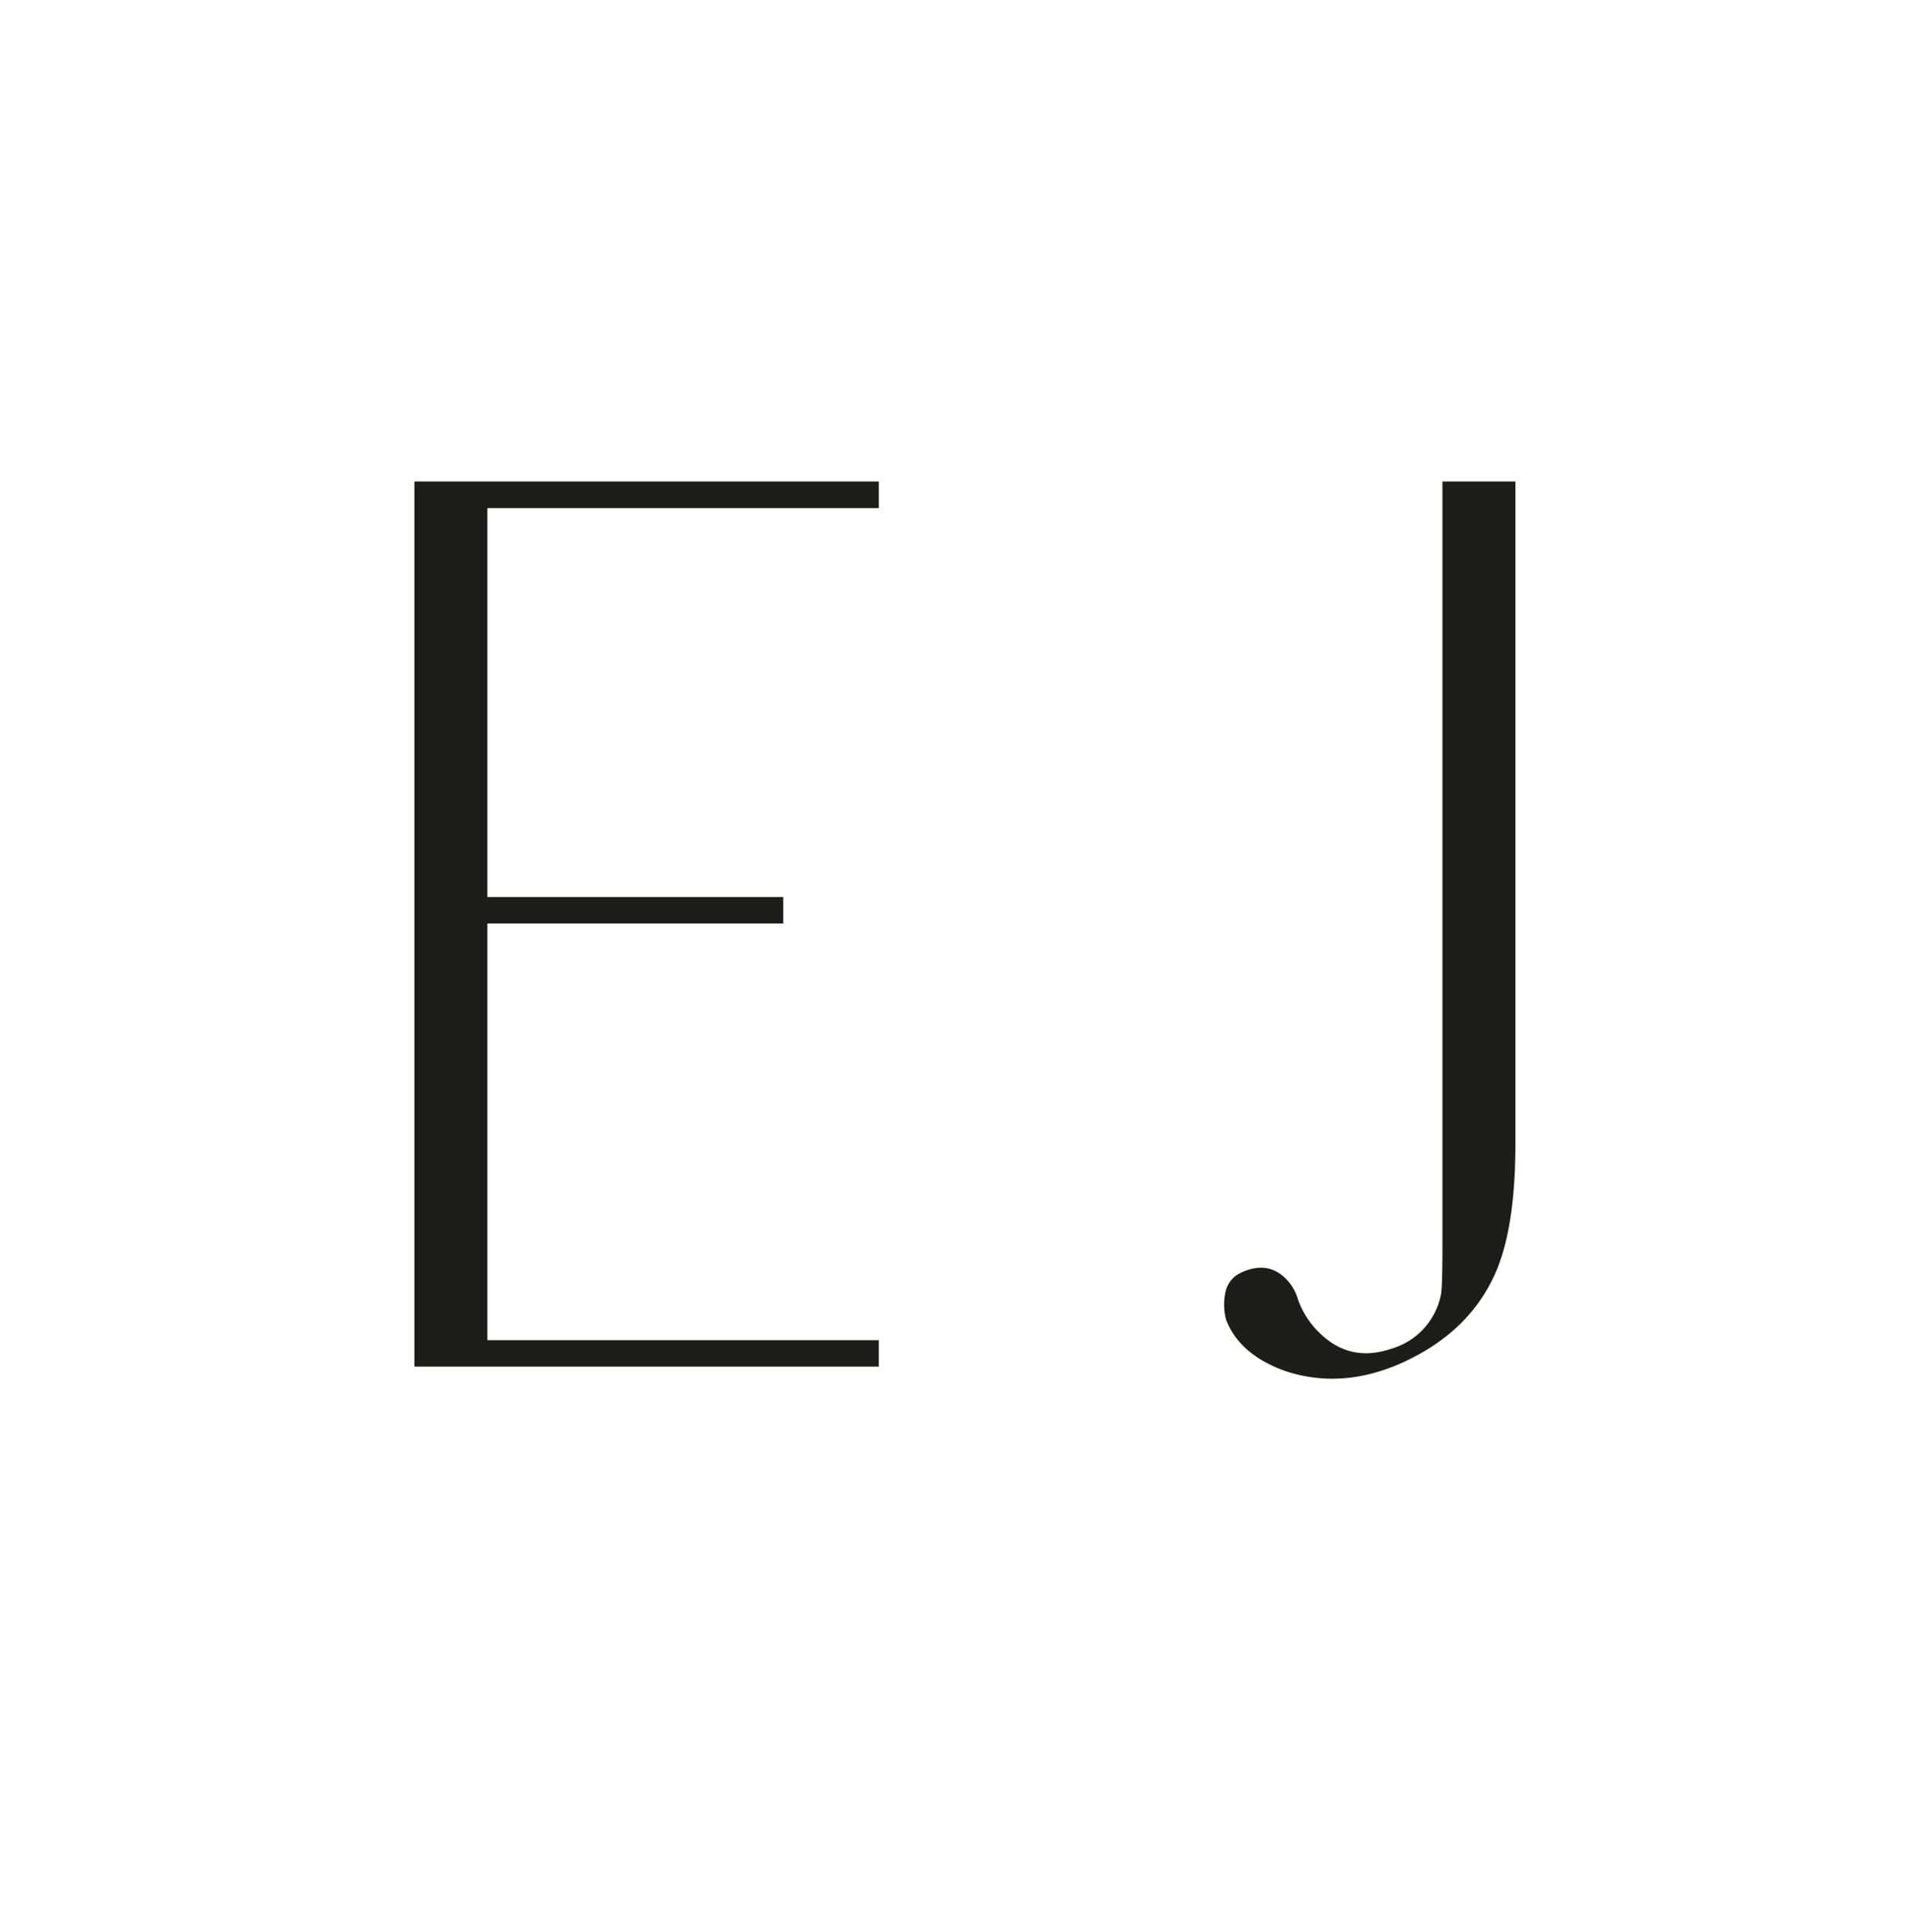
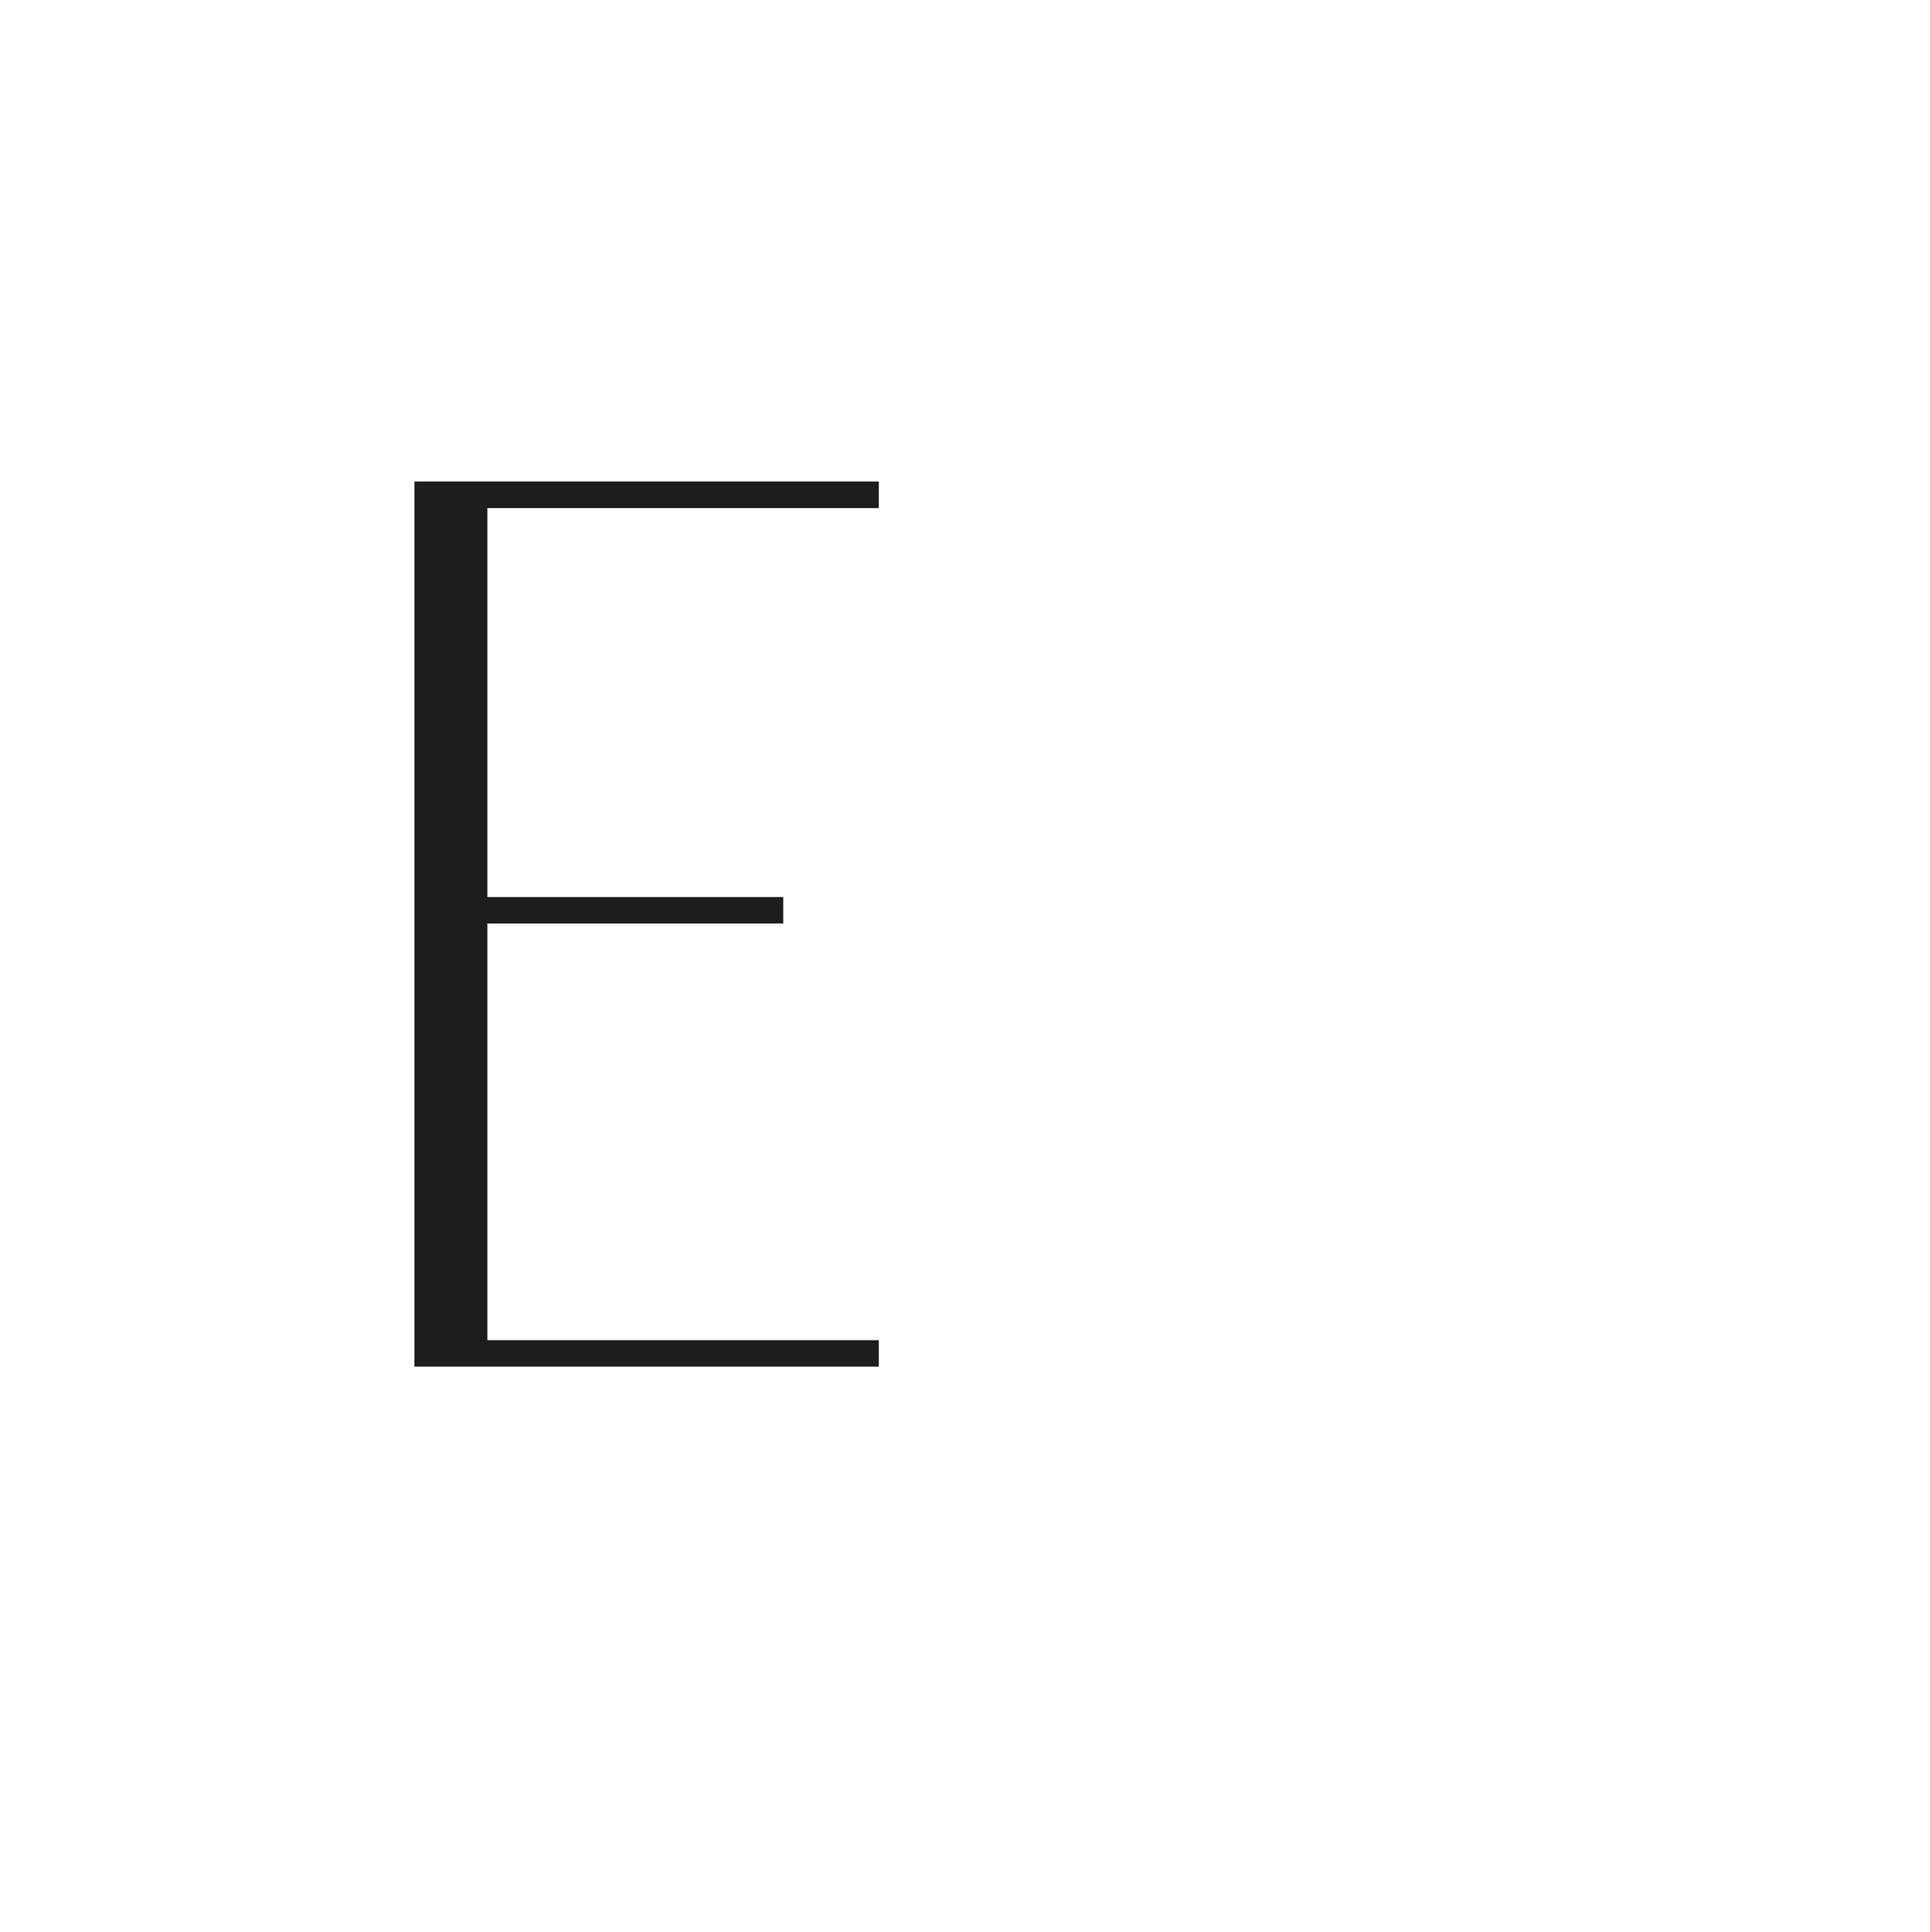
<svg xmlns="http://www.w3.org/2000/svg" id="Layer_1" data-name="Layer 1" viewBox="0 0 384.89 385.26">
  <defs>
    <style>.cls-1{fill:#1d1d1b;}</style>
  </defs>
  <path class="cls-1" d="M175.26,101.3H97.2v77.55h59v5.27h-59V267.2h78.06v5.27H82.64V96h92.62Z" />
-   <path class="cls-1" d="M244.53,263.19a11.72,11.72,0,0,1-.13-5.65A5.43,5.43,0,0,1,247,254a9.77,9.77,0,0,1,4.26-1.25,6.53,6.53,0,0,1,4.39,1.51,9.4,9.4,0,0,1,3.14,4.64,17,17,0,0,0,4.52,7q6,5.78,14.18,3a14.07,14.07,0,0,0,9.91-11c.17-1.17.26-4.61.26-10.3V96h14.55v132q0,16.81-4,25.85-5,11.29-17.45,17.32t-24.22,2.26Q247.29,270.21,244.53,263.19Z" />
</svg>